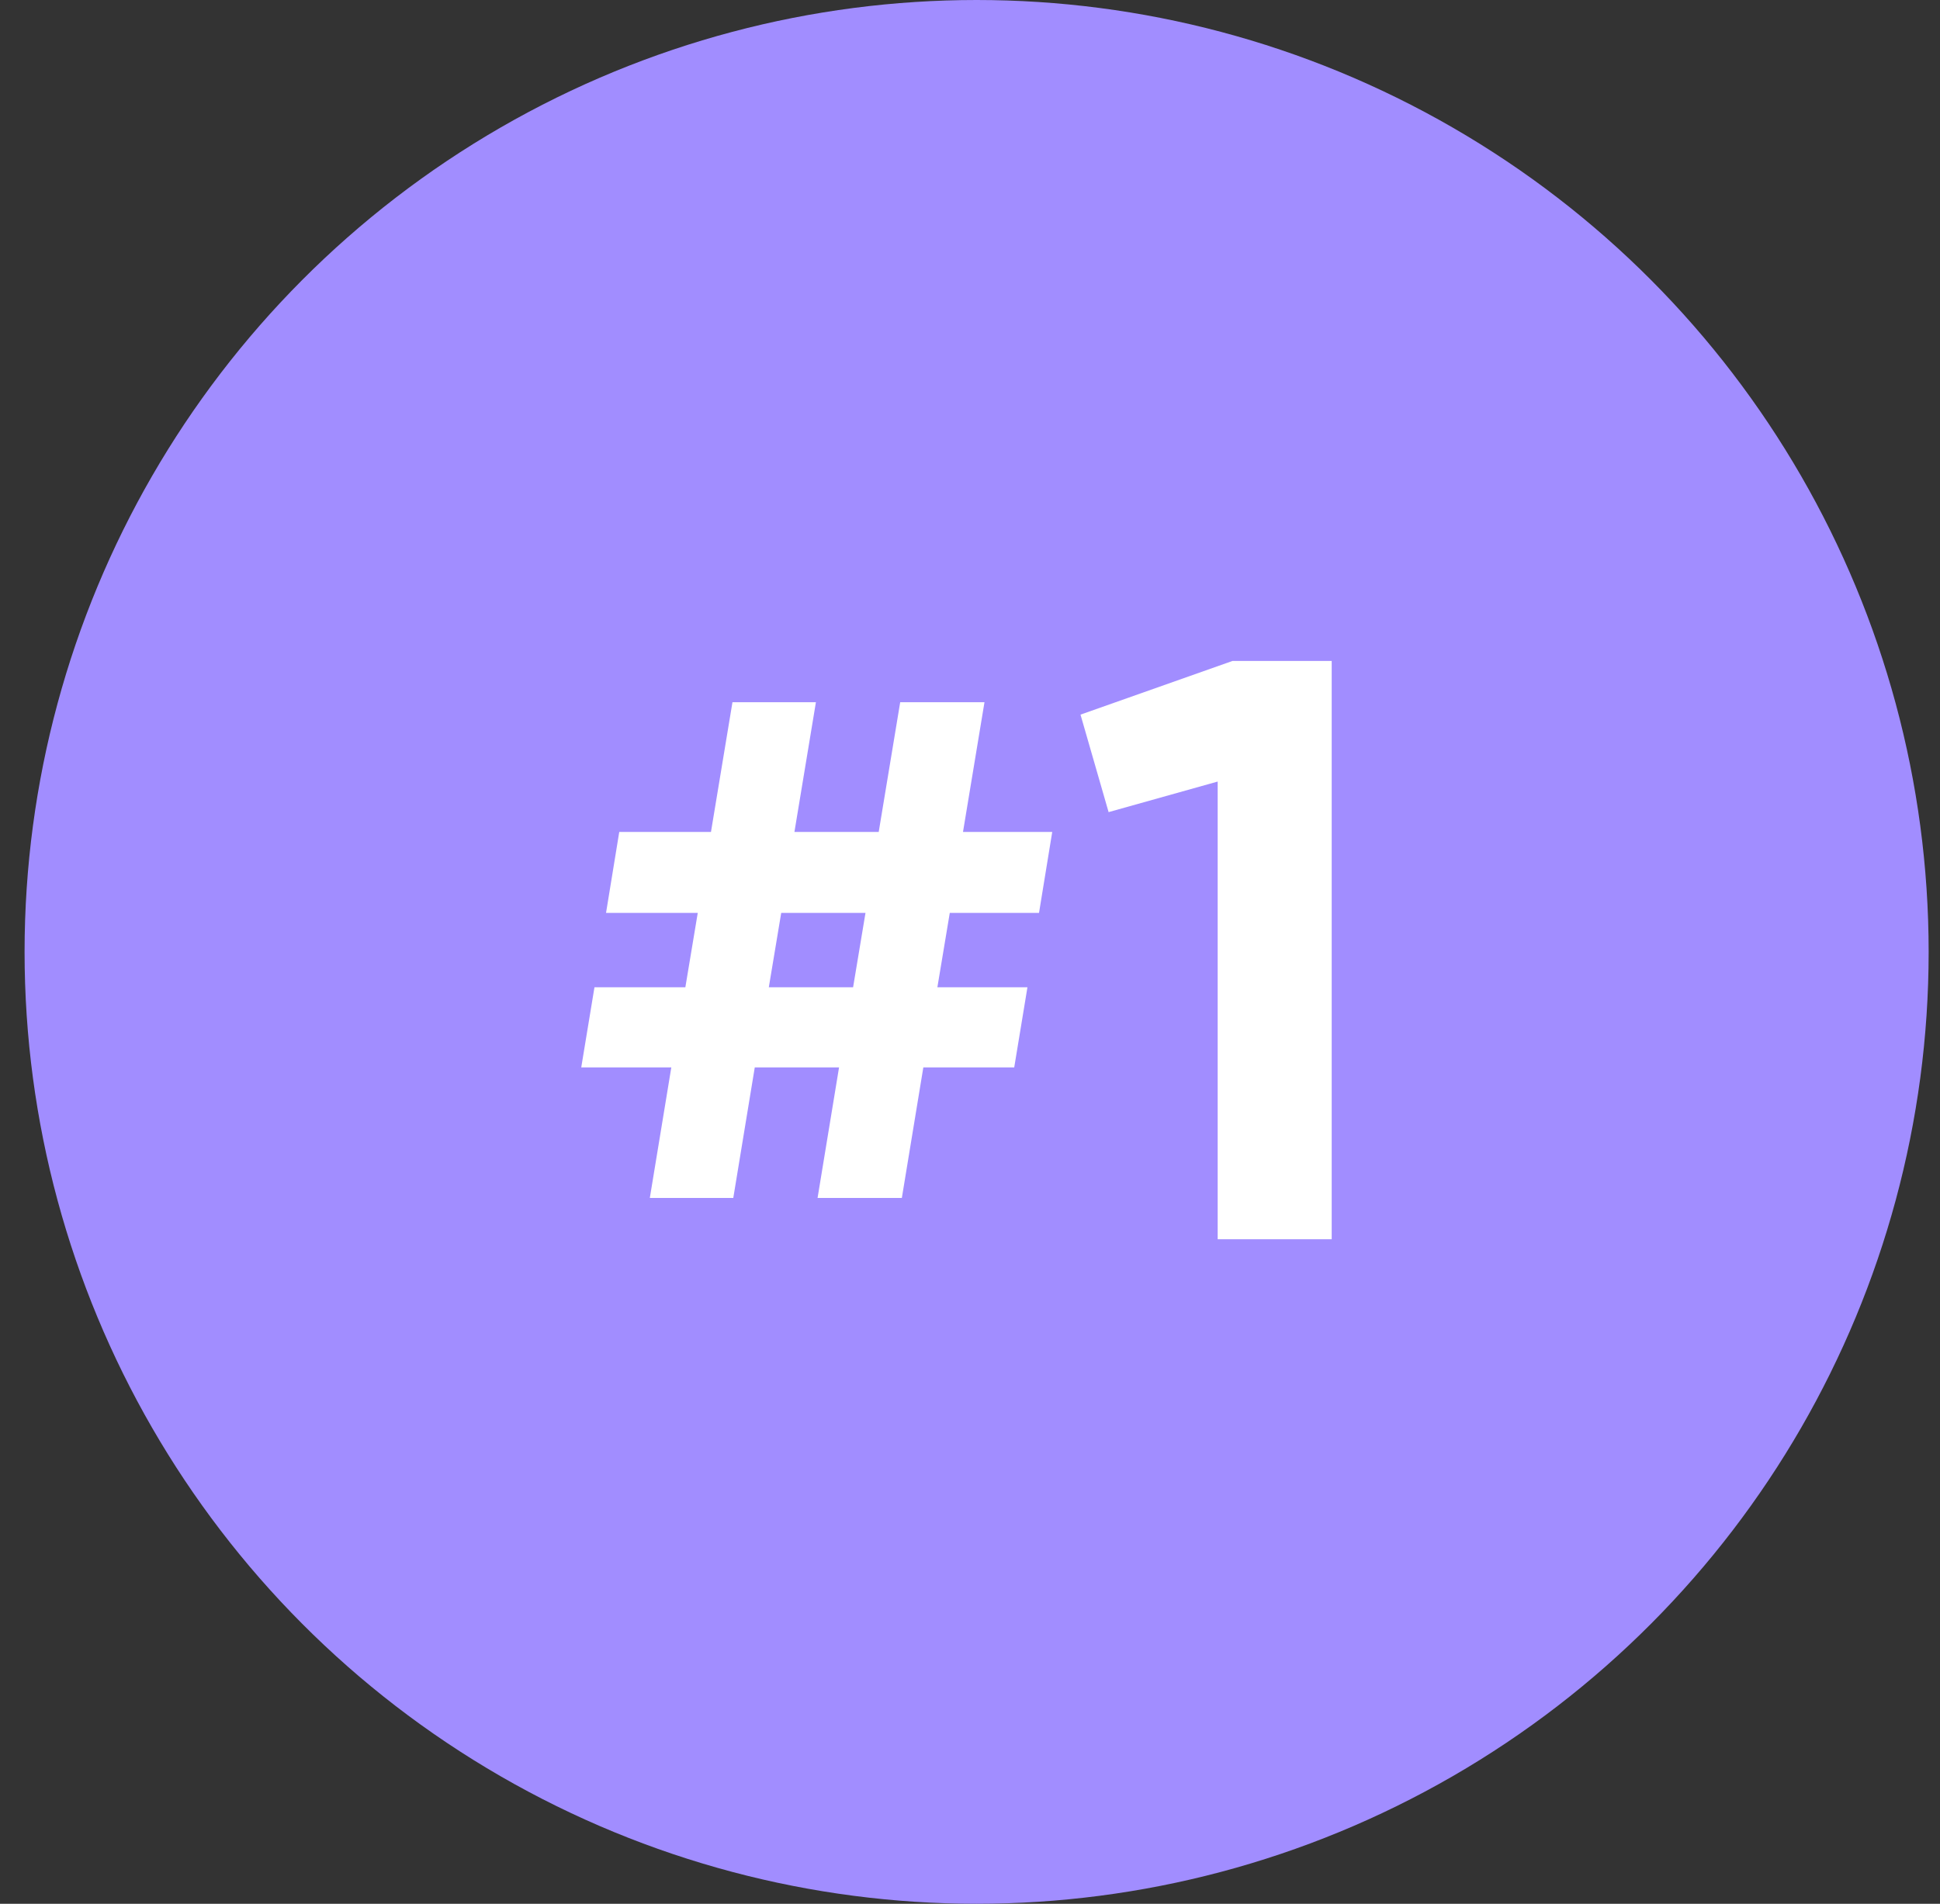
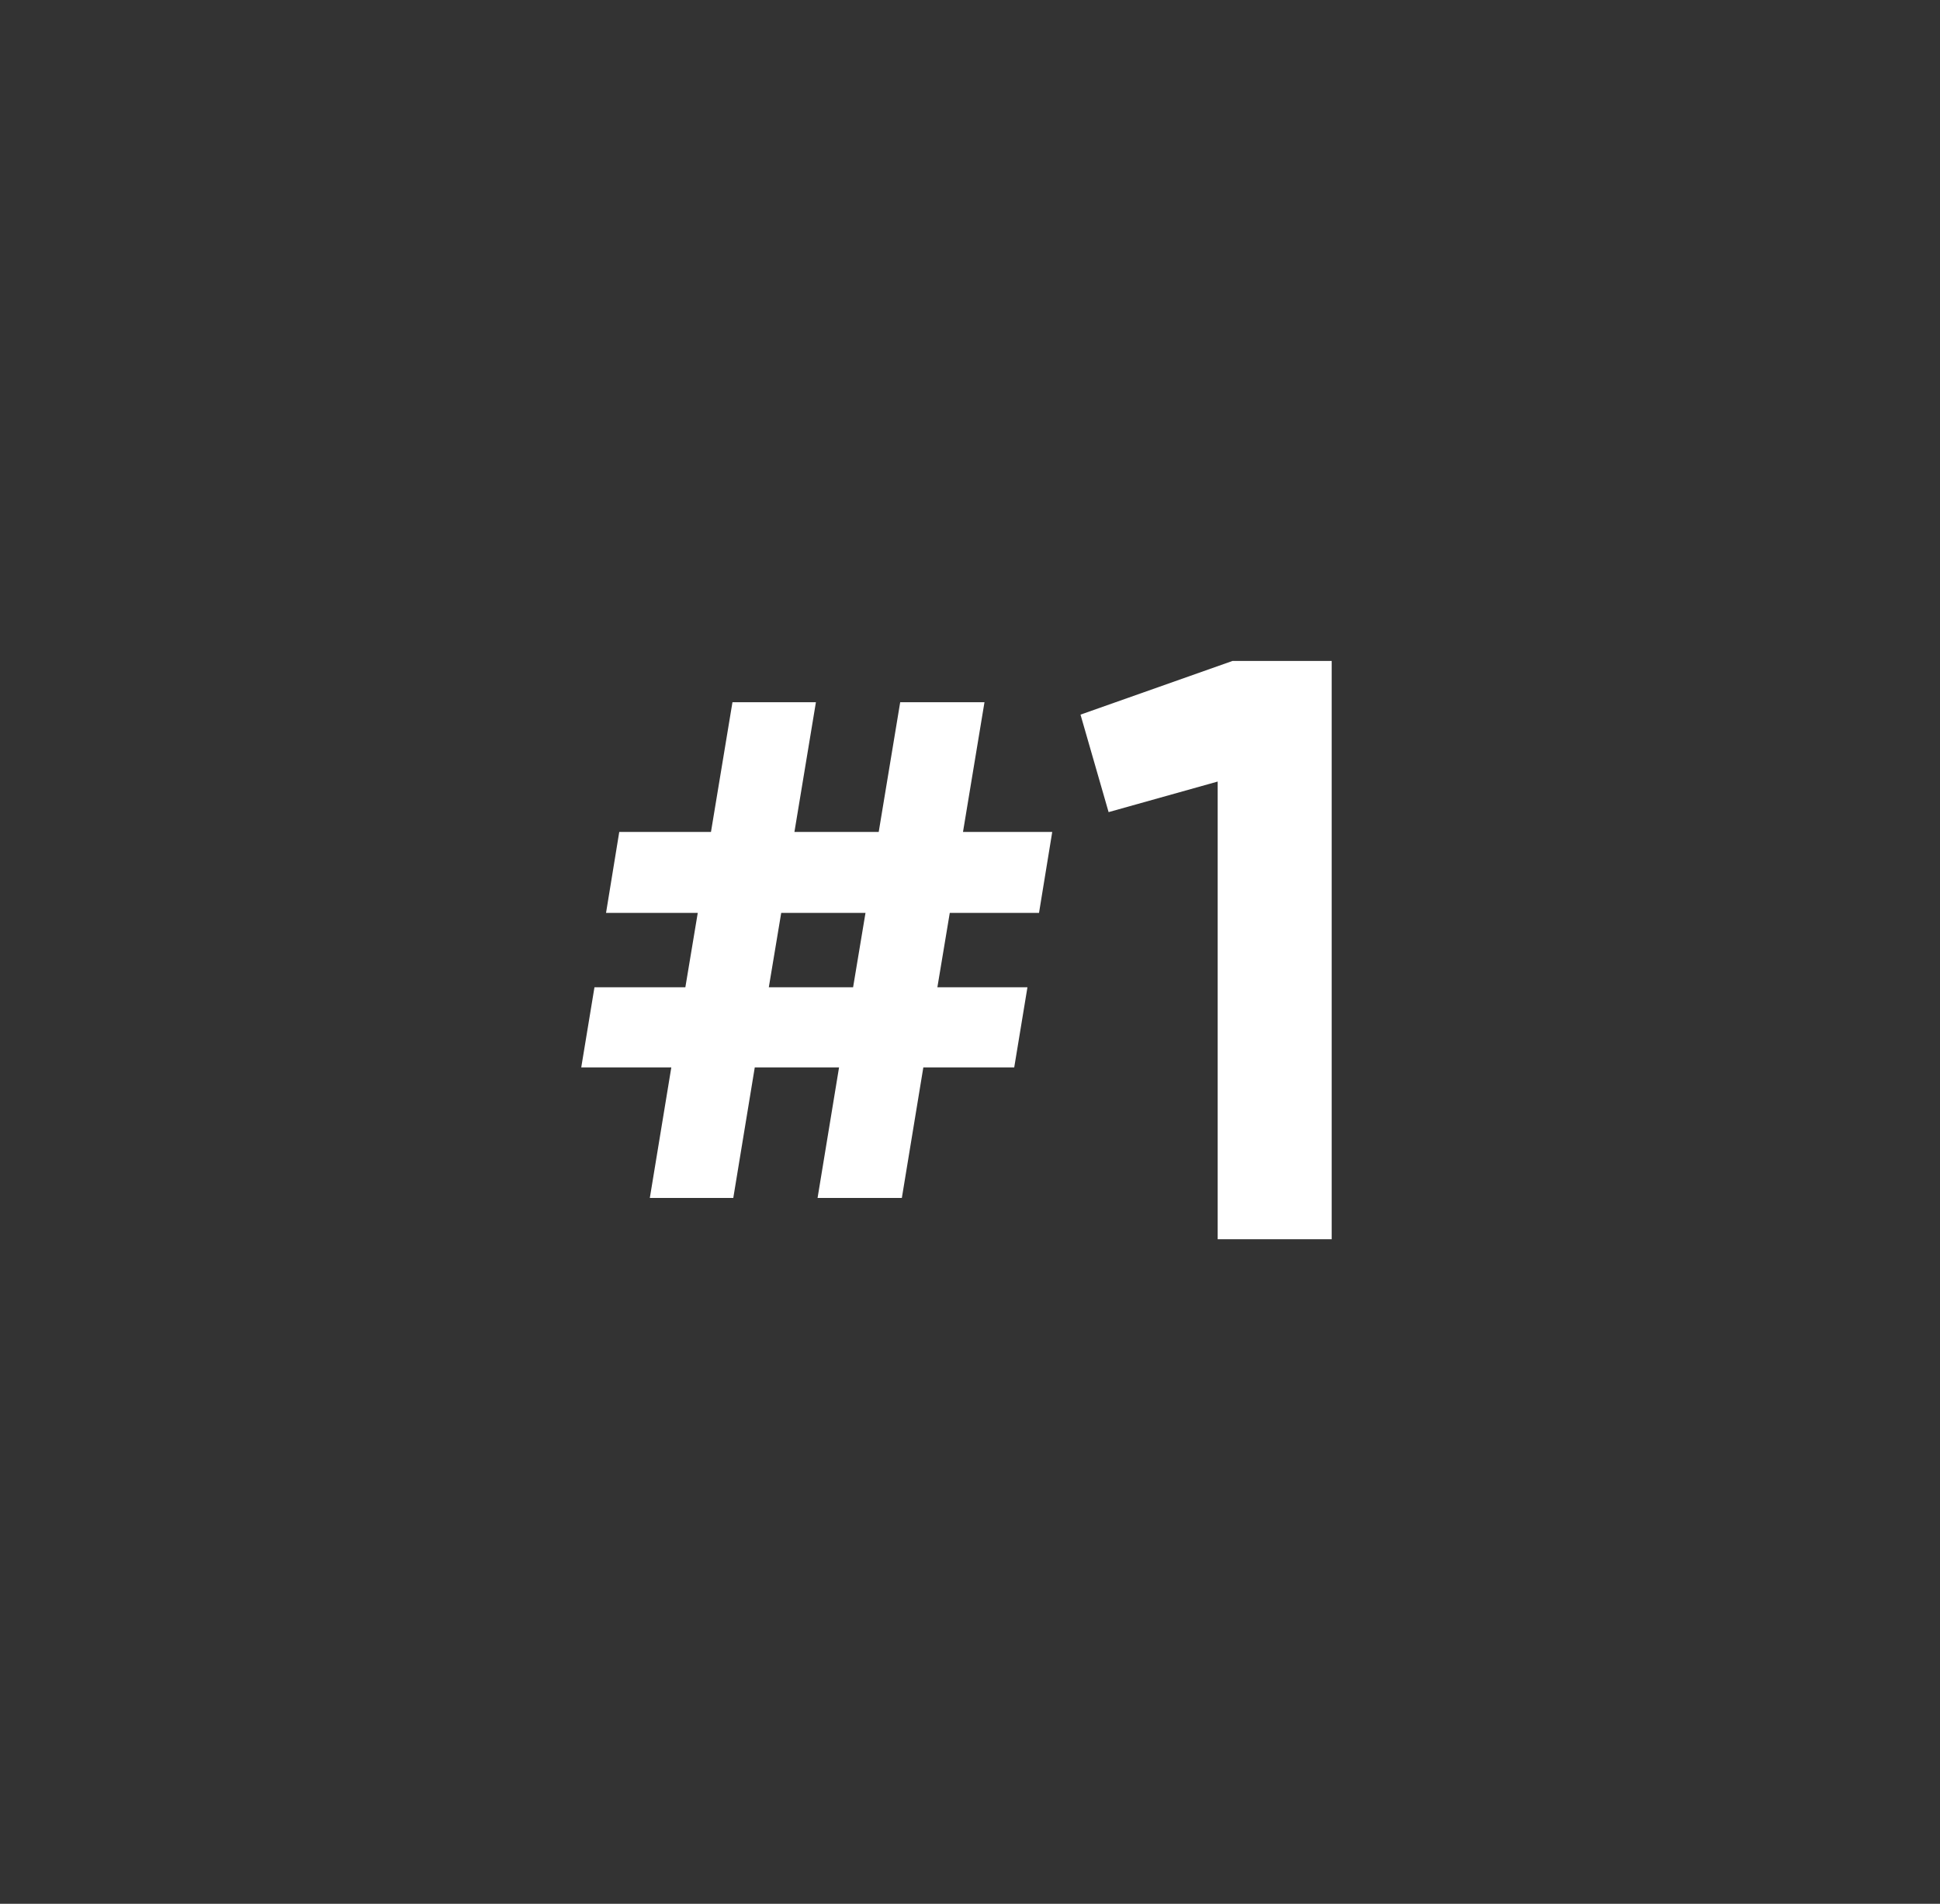
<svg xmlns="http://www.w3.org/2000/svg" width="54" height="53" viewBox="0 0 54 53" fill="none">
  <rect x="0" y="0" width="54" height="53" fill="#333333" stroke="none" />
-   <circle cx="27.184" cy="26.5" r="26.5" fill="#A18DFF" />
  <path d="M29.289 23.161L28.921 25.415H26.437L26.092 27.485H28.599L28.231 29.716H25.701L25.103 33.35H22.757L23.355 29.716H21.009L20.411 33.35H18.088L18.686 29.716H16.179L16.547 27.485H19.077L19.422 25.415H16.869L17.237 23.161H19.79L20.388 19.55H22.711L22.113 23.161H24.459L25.057 19.55H27.403L26.805 23.161H29.289ZM21.4 27.485H23.746L24.091 25.415H21.745L21.4 27.485ZM30.076 19.895L34.308 18.4H37.068V34.5H33.894V21.758L30.858 22.609L30.076 19.895Z" fill="white" />
</svg>